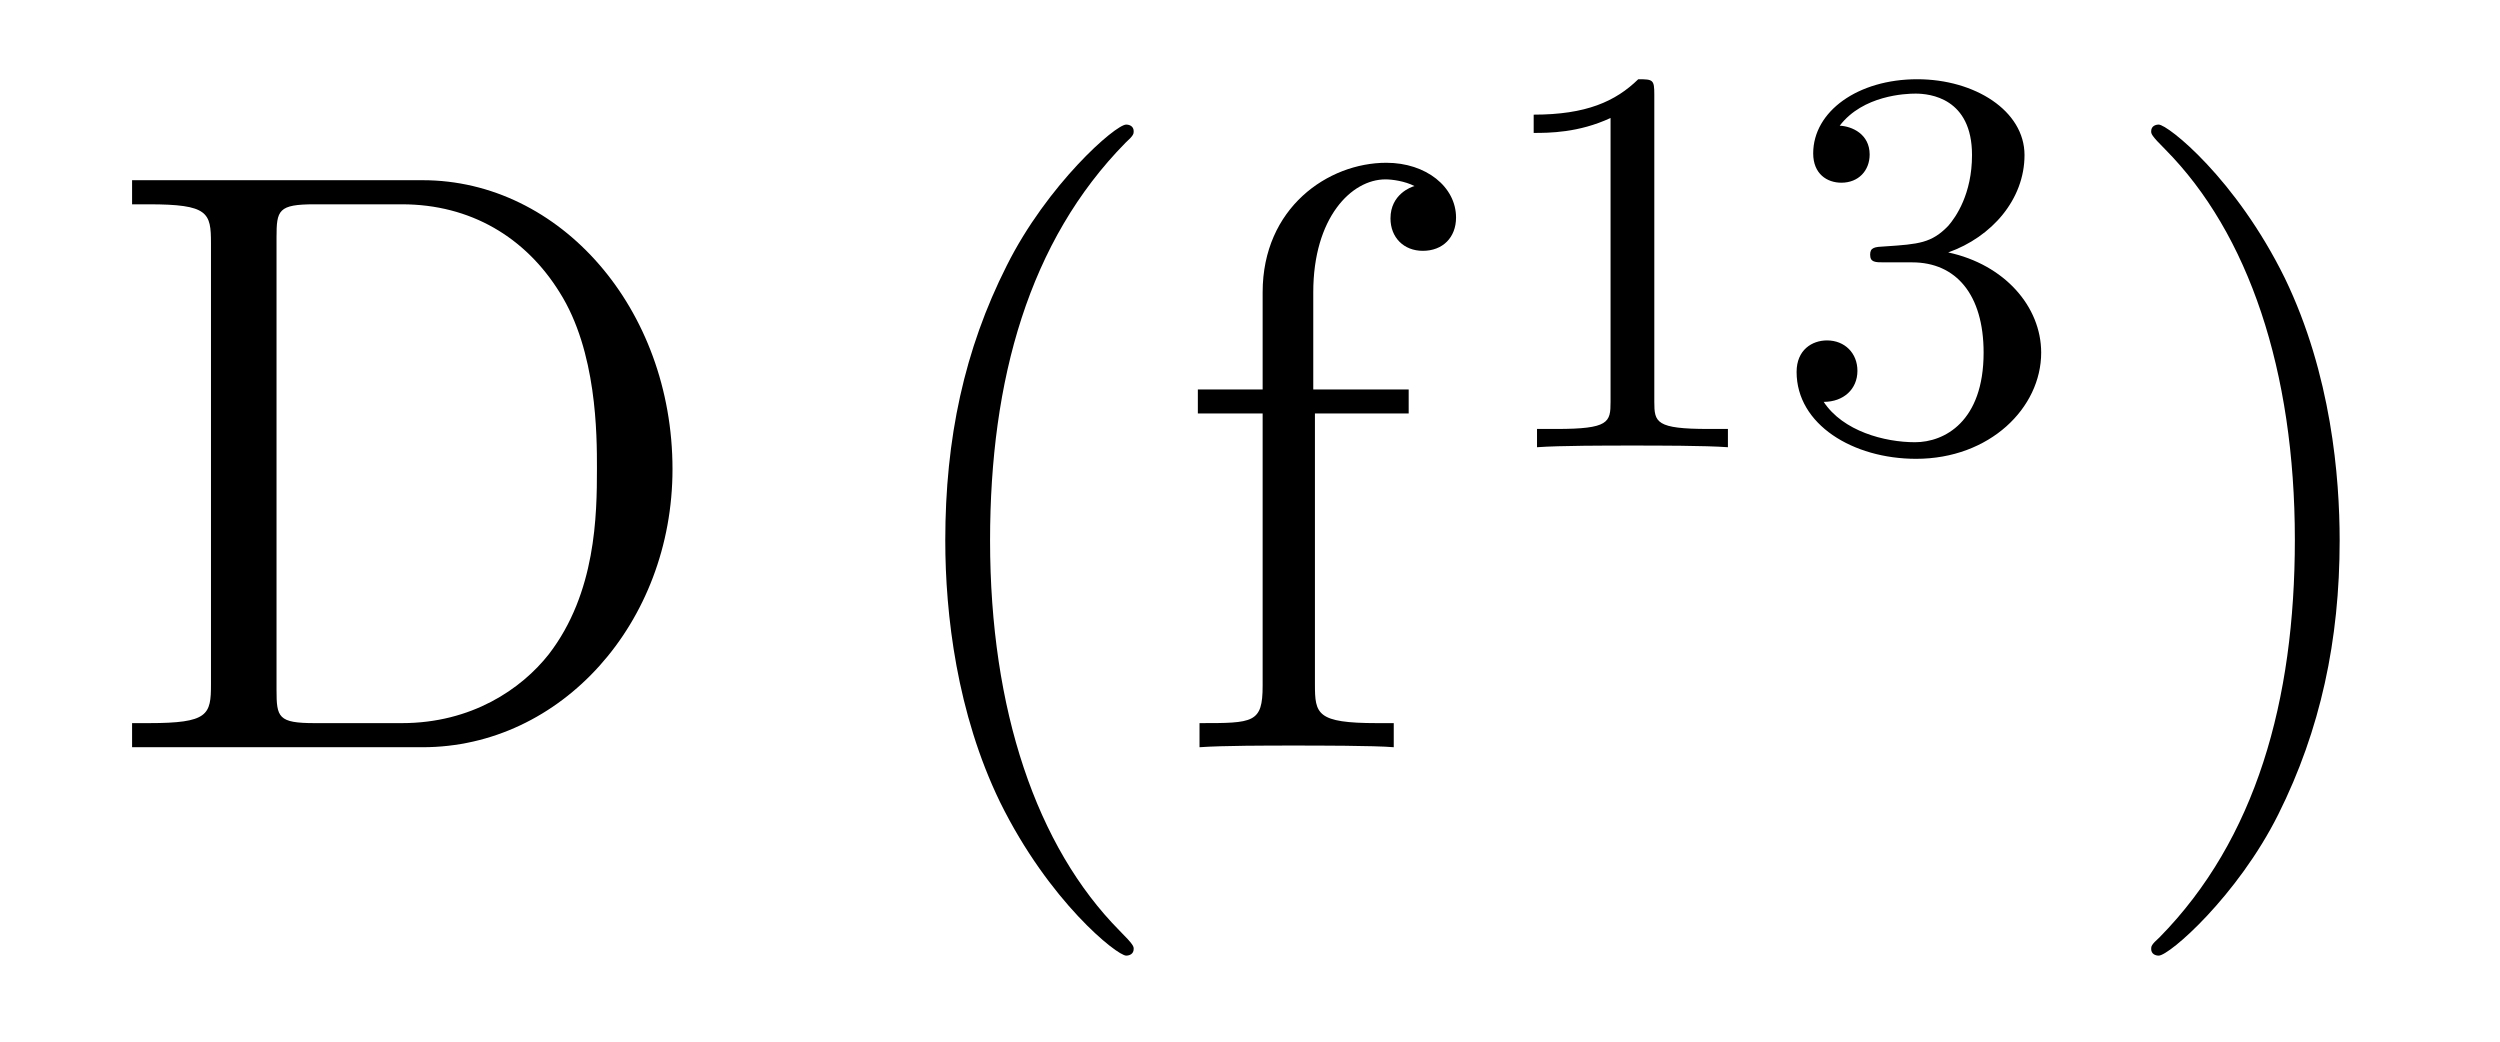
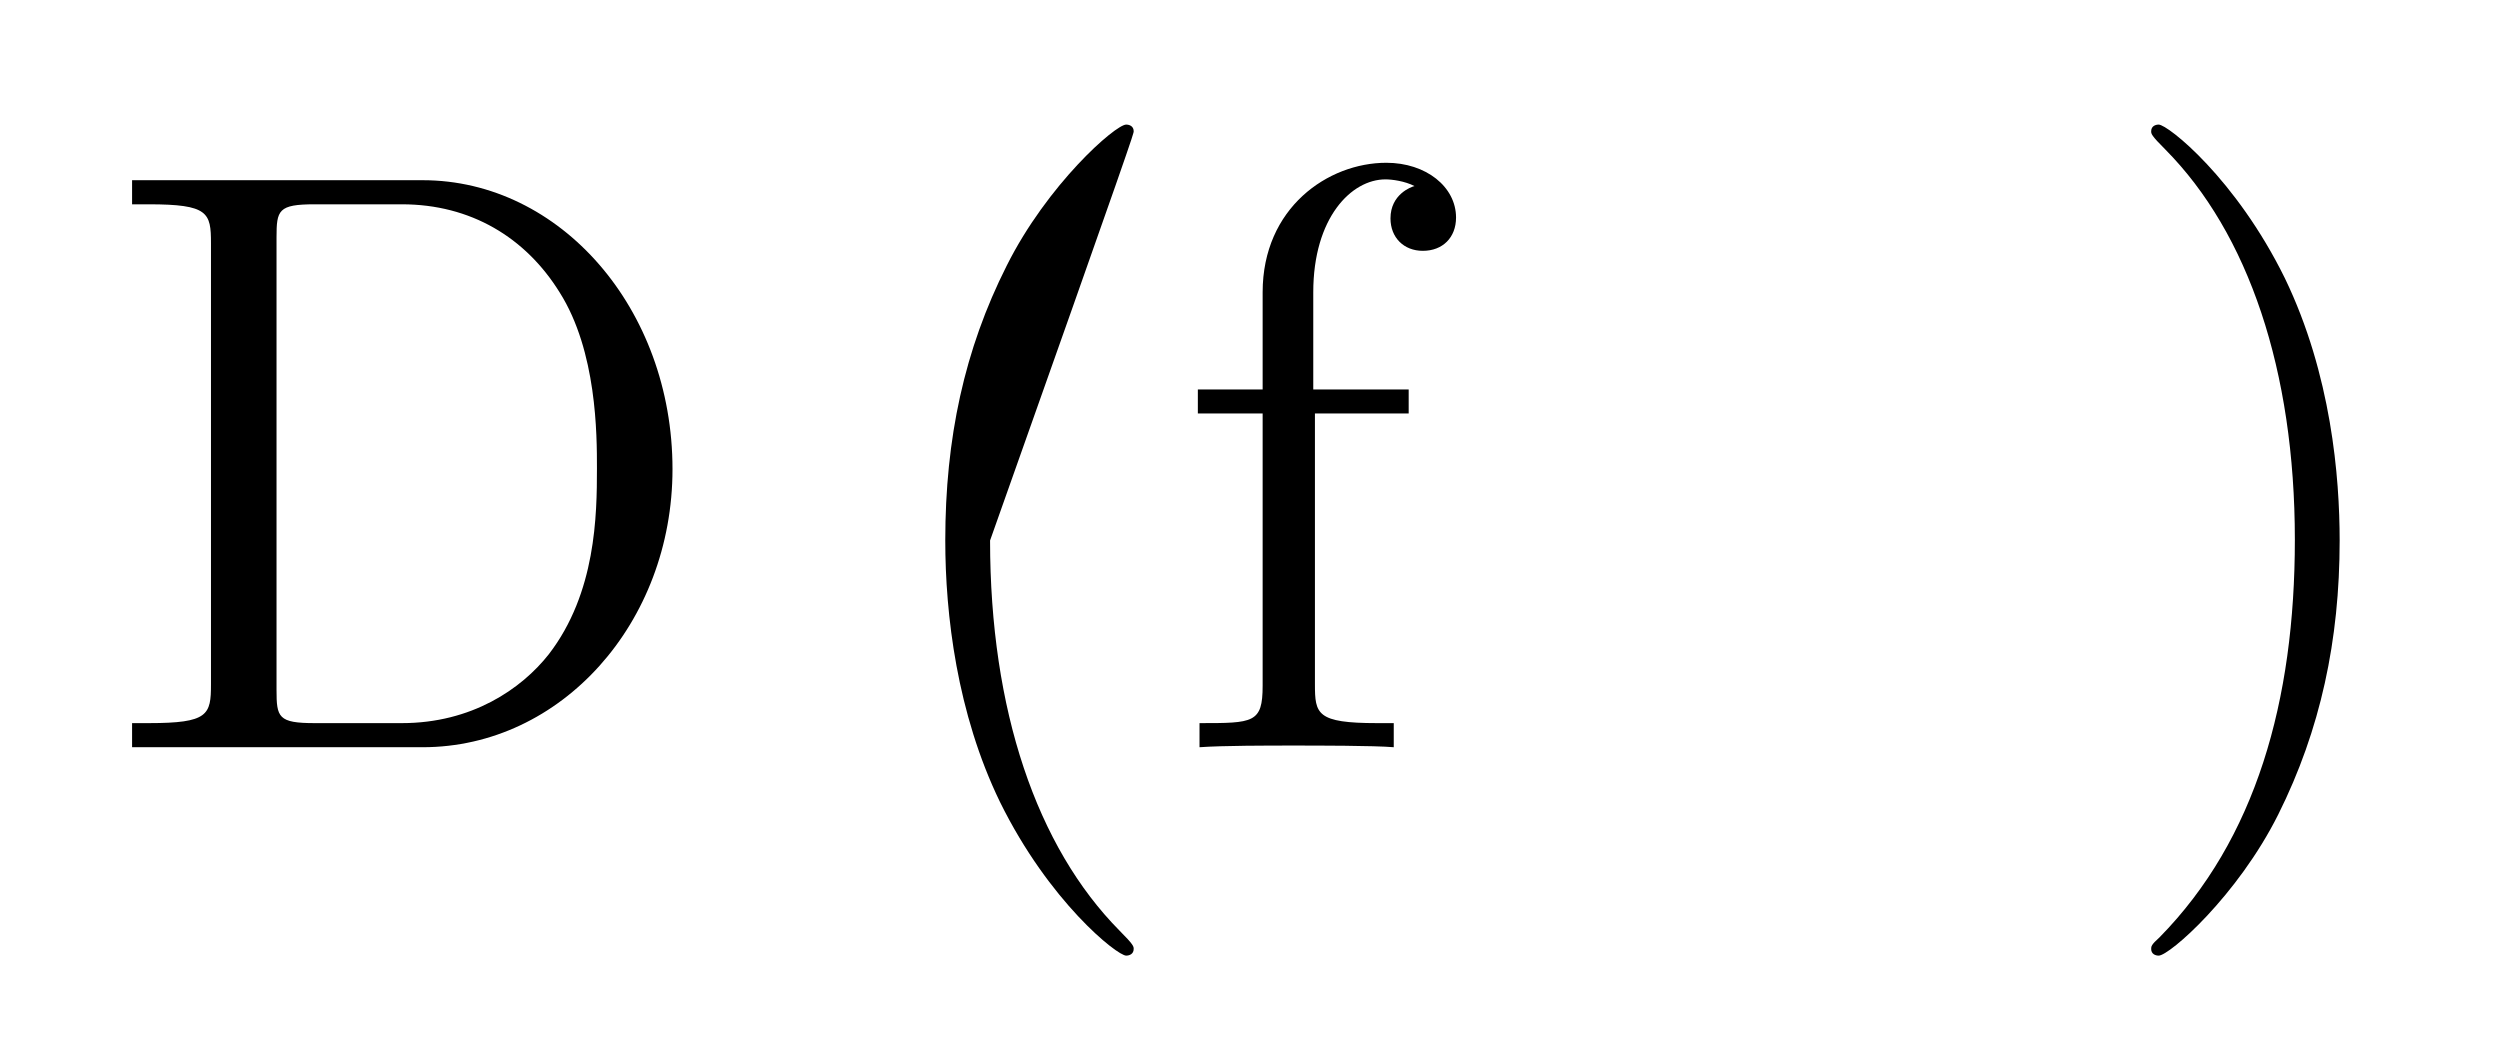
<svg xmlns="http://www.w3.org/2000/svg" version="1.1" width="36pt" height="15pt" viewBox="0 -15 36 15">
  <g id="page1">
    <g transform="matrix(1 0 0 -1 -127 650)">
      <path d="M128.902 662.405V662.058H129.141C130.002 662.058 130.038 661.938 130.038 661.496V655.148C130.038 654.706 130.002 654.587 129.141 654.587H128.902V654.24H133.086C135.082 654.24 136.684 656.033 136.684 658.245C136.684 660.552 135.07 662.405 133.086 662.405H128.902ZM131.532 654.587C131.006 654.587 130.982 654.67 130.982 655.065V661.58C130.982 661.974 131.006 662.058 131.532 662.058H132.787C133.779 662.058 134.568 661.58 135.058 660.791C135.596 659.942 135.596 658.735 135.596 658.257C135.596 657.587 135.584 656.463 134.903 655.579C134.508 655.077 133.791 654.587 132.787 654.587H131.532Z" />
-       <path d="M143.325 651.335C143.325 651.371 143.325 651.395 143.122 651.598C141.927 652.806 141.257 654.778 141.257 657.217C141.257 659.536 141.819 661.532 143.206 662.943C143.325 663.05 143.325 663.074 143.325 663.11C143.325 663.182 143.265 663.206 143.217 663.206C143.062 663.206 142.082 662.345 141.496 661.173C140.887 659.966 140.612 658.687 140.612 657.217C140.612 656.152 140.779 654.73 141.4 653.451C142.106 652.017 143.086 651.239 143.217 651.239C143.265 651.239 143.325 651.263 143.325 651.335Z" />
+       <path d="M143.325 651.335C143.325 651.371 143.325 651.395 143.122 651.598C141.927 652.806 141.257 654.778 141.257 657.217C143.325 663.05 143.325 663.074 143.325 663.11C143.325 663.182 143.265 663.206 143.217 663.206C143.062 663.206 142.082 662.345 141.496 661.173C140.887 659.966 140.612 658.687 140.612 657.217C140.612 656.152 140.779 654.73 141.4 653.451C142.106 652.017 143.086 651.239 143.217 651.239C143.265 651.239 143.325 651.263 143.325 651.335Z" />
      <path d="M145.935 659.046H147.285V659.392H145.911V660.791C145.911 661.867 146.461 662.417 146.951 662.417C147.046 662.417 147.226 662.393 147.369 662.321C147.321 662.309 147.023 662.202 147.023 661.855C147.023 661.58 147.214 661.388 147.489 661.388C147.775 661.388 147.967 661.58 147.967 661.867C147.967 662.309 147.536 662.656 146.963 662.656C146.126 662.656 145.182 662.01 145.182 660.791V659.392H144.249V659.046H145.182V655.125C145.182 654.587 145.05 654.587 144.273 654.587V654.24C144.608 654.264 145.265 654.264 145.624 654.264C145.947 654.264 146.796 654.264 147.07 654.24V654.587H146.831C145.959 654.587 145.935 654.718 145.935 655.148V659.046Z" />
-       <path d="M150.822 663.636C150.822 663.851 150.806 663.859 150.591 663.859C150.264 663.54 149.842 663.349 149.085 663.349V663.086C149.3 663.086 149.73 663.086 150.192 663.301V659.213C150.192 658.918 150.169 658.823 149.412 658.823H149.133V658.56C149.459 658.584 150.145 658.584 150.503 658.584C150.862 658.584 151.555 658.584 151.882 658.56V658.823H151.603C150.846 658.823 150.822 658.918 150.822 659.213V663.636ZM154.536 661.222C155.166 661.222 155.564 660.759 155.564 659.922C155.564 658.927 154.998 658.632 154.576 658.632C154.137 658.632 153.54 658.791 153.261 659.213C153.548 659.213 153.747 659.397 153.747 659.66C153.747 659.915 153.564 660.098 153.309 660.098C153.094 660.098 152.871 659.962 152.871 659.644C152.871 658.887 153.683 658.393 154.592 658.393C155.652 658.393 156.393 659.126 156.393 659.922C156.393 660.584 155.867 661.19 155.054 661.365C155.683 661.588 156.153 662.13 156.153 662.767C156.153 663.405 155.437 663.859 154.608 663.859C153.755 663.859 153.11 663.397 153.11 662.791C153.11 662.496 153.309 662.369 153.516 662.369C153.763 662.369 153.923 662.544 153.923 662.775C153.923 663.07 153.668 663.182 153.492 663.19C153.827 663.628 154.44 663.652 154.584 663.652C154.791 663.652 155.397 663.588 155.397 662.767C155.397 662.209 155.166 661.875 155.054 661.747C154.815 661.5 154.632 661.484 154.146 661.452C153.994 661.445 153.93 661.437 153.93 661.333C153.93 661.222 154.002 661.222 154.137 661.222H154.536Z" />
      <path d="M160.691 657.217C160.691 658.125 160.572 659.607 159.902 660.994C159.197 662.428 158.217 663.206 158.085 663.206C158.037 663.206 157.977 663.182 157.977 663.11C157.977 663.074 157.977 663.05 158.181 662.847C159.376 661.64 160.046 659.667 160.046 657.228C160.046 654.909 159.484 652.913 158.097 651.502C157.977 651.395 157.977 651.371 157.977 651.335C157.977 651.263 158.037 651.239 158.085 651.239C158.24 651.239 159.221 652.1 159.807 653.272C160.416 654.491 160.691 655.782 160.691 657.217Z" />
    </g>
  </g>
</svg>